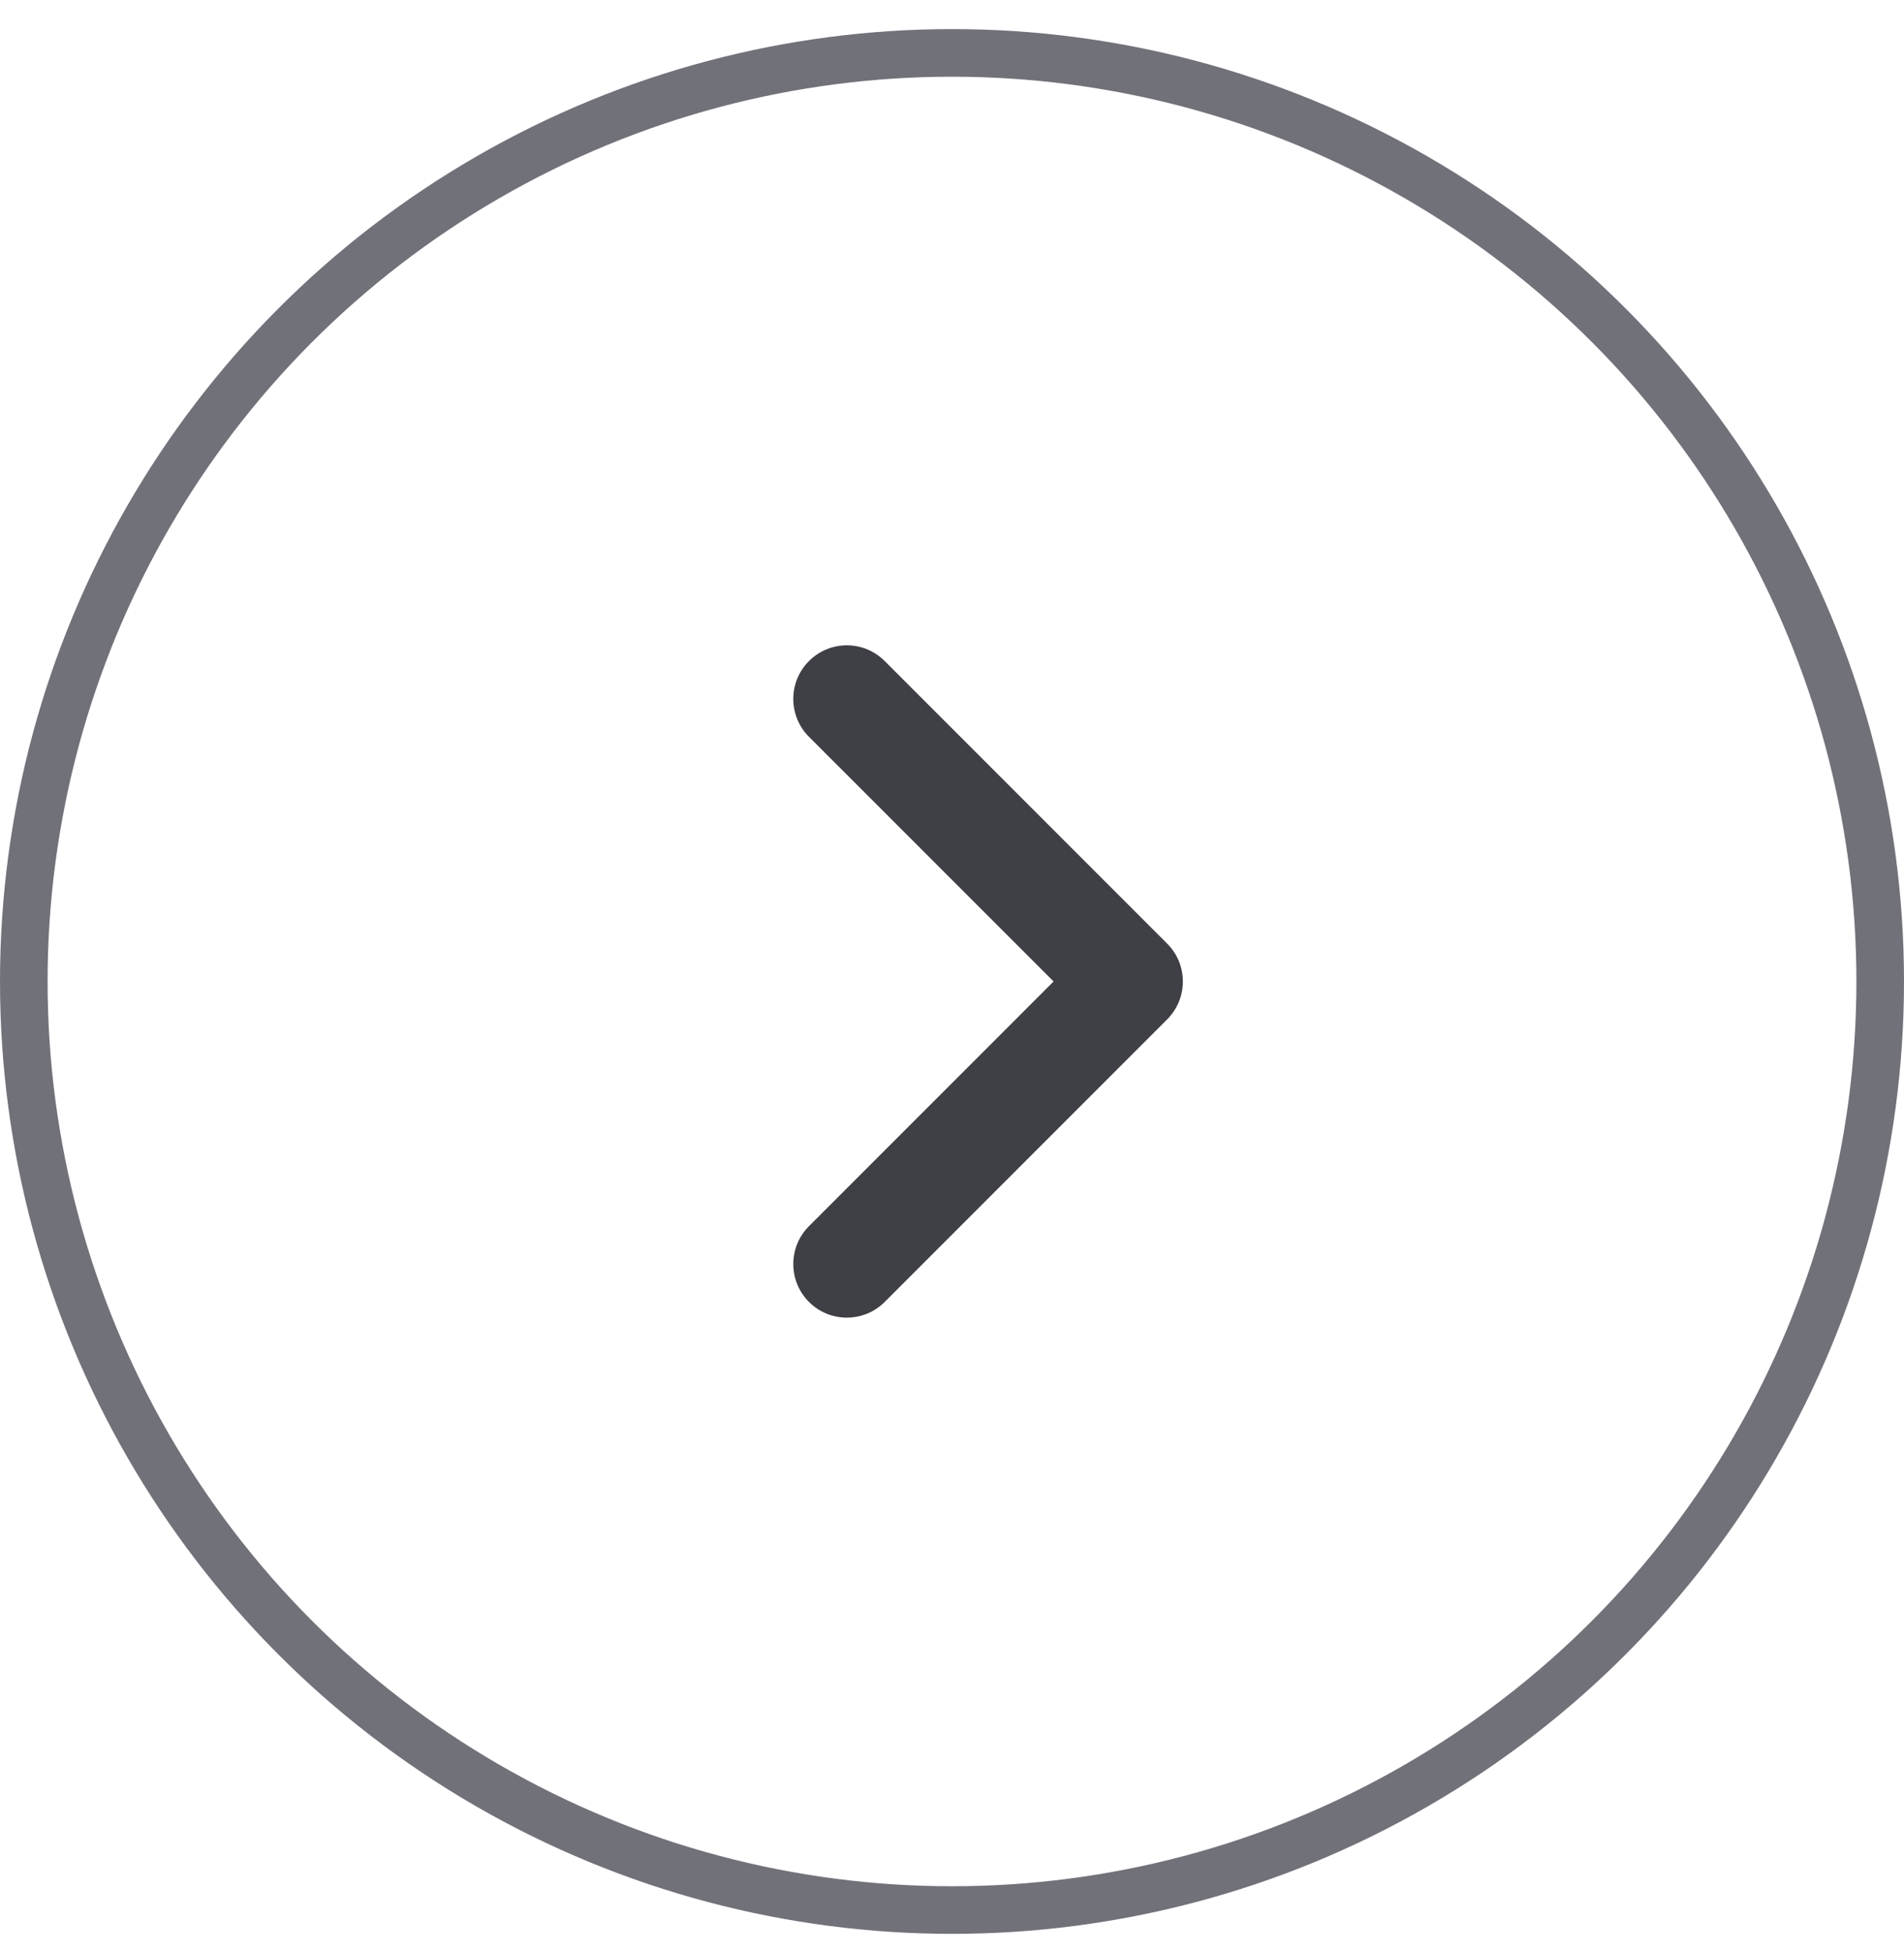
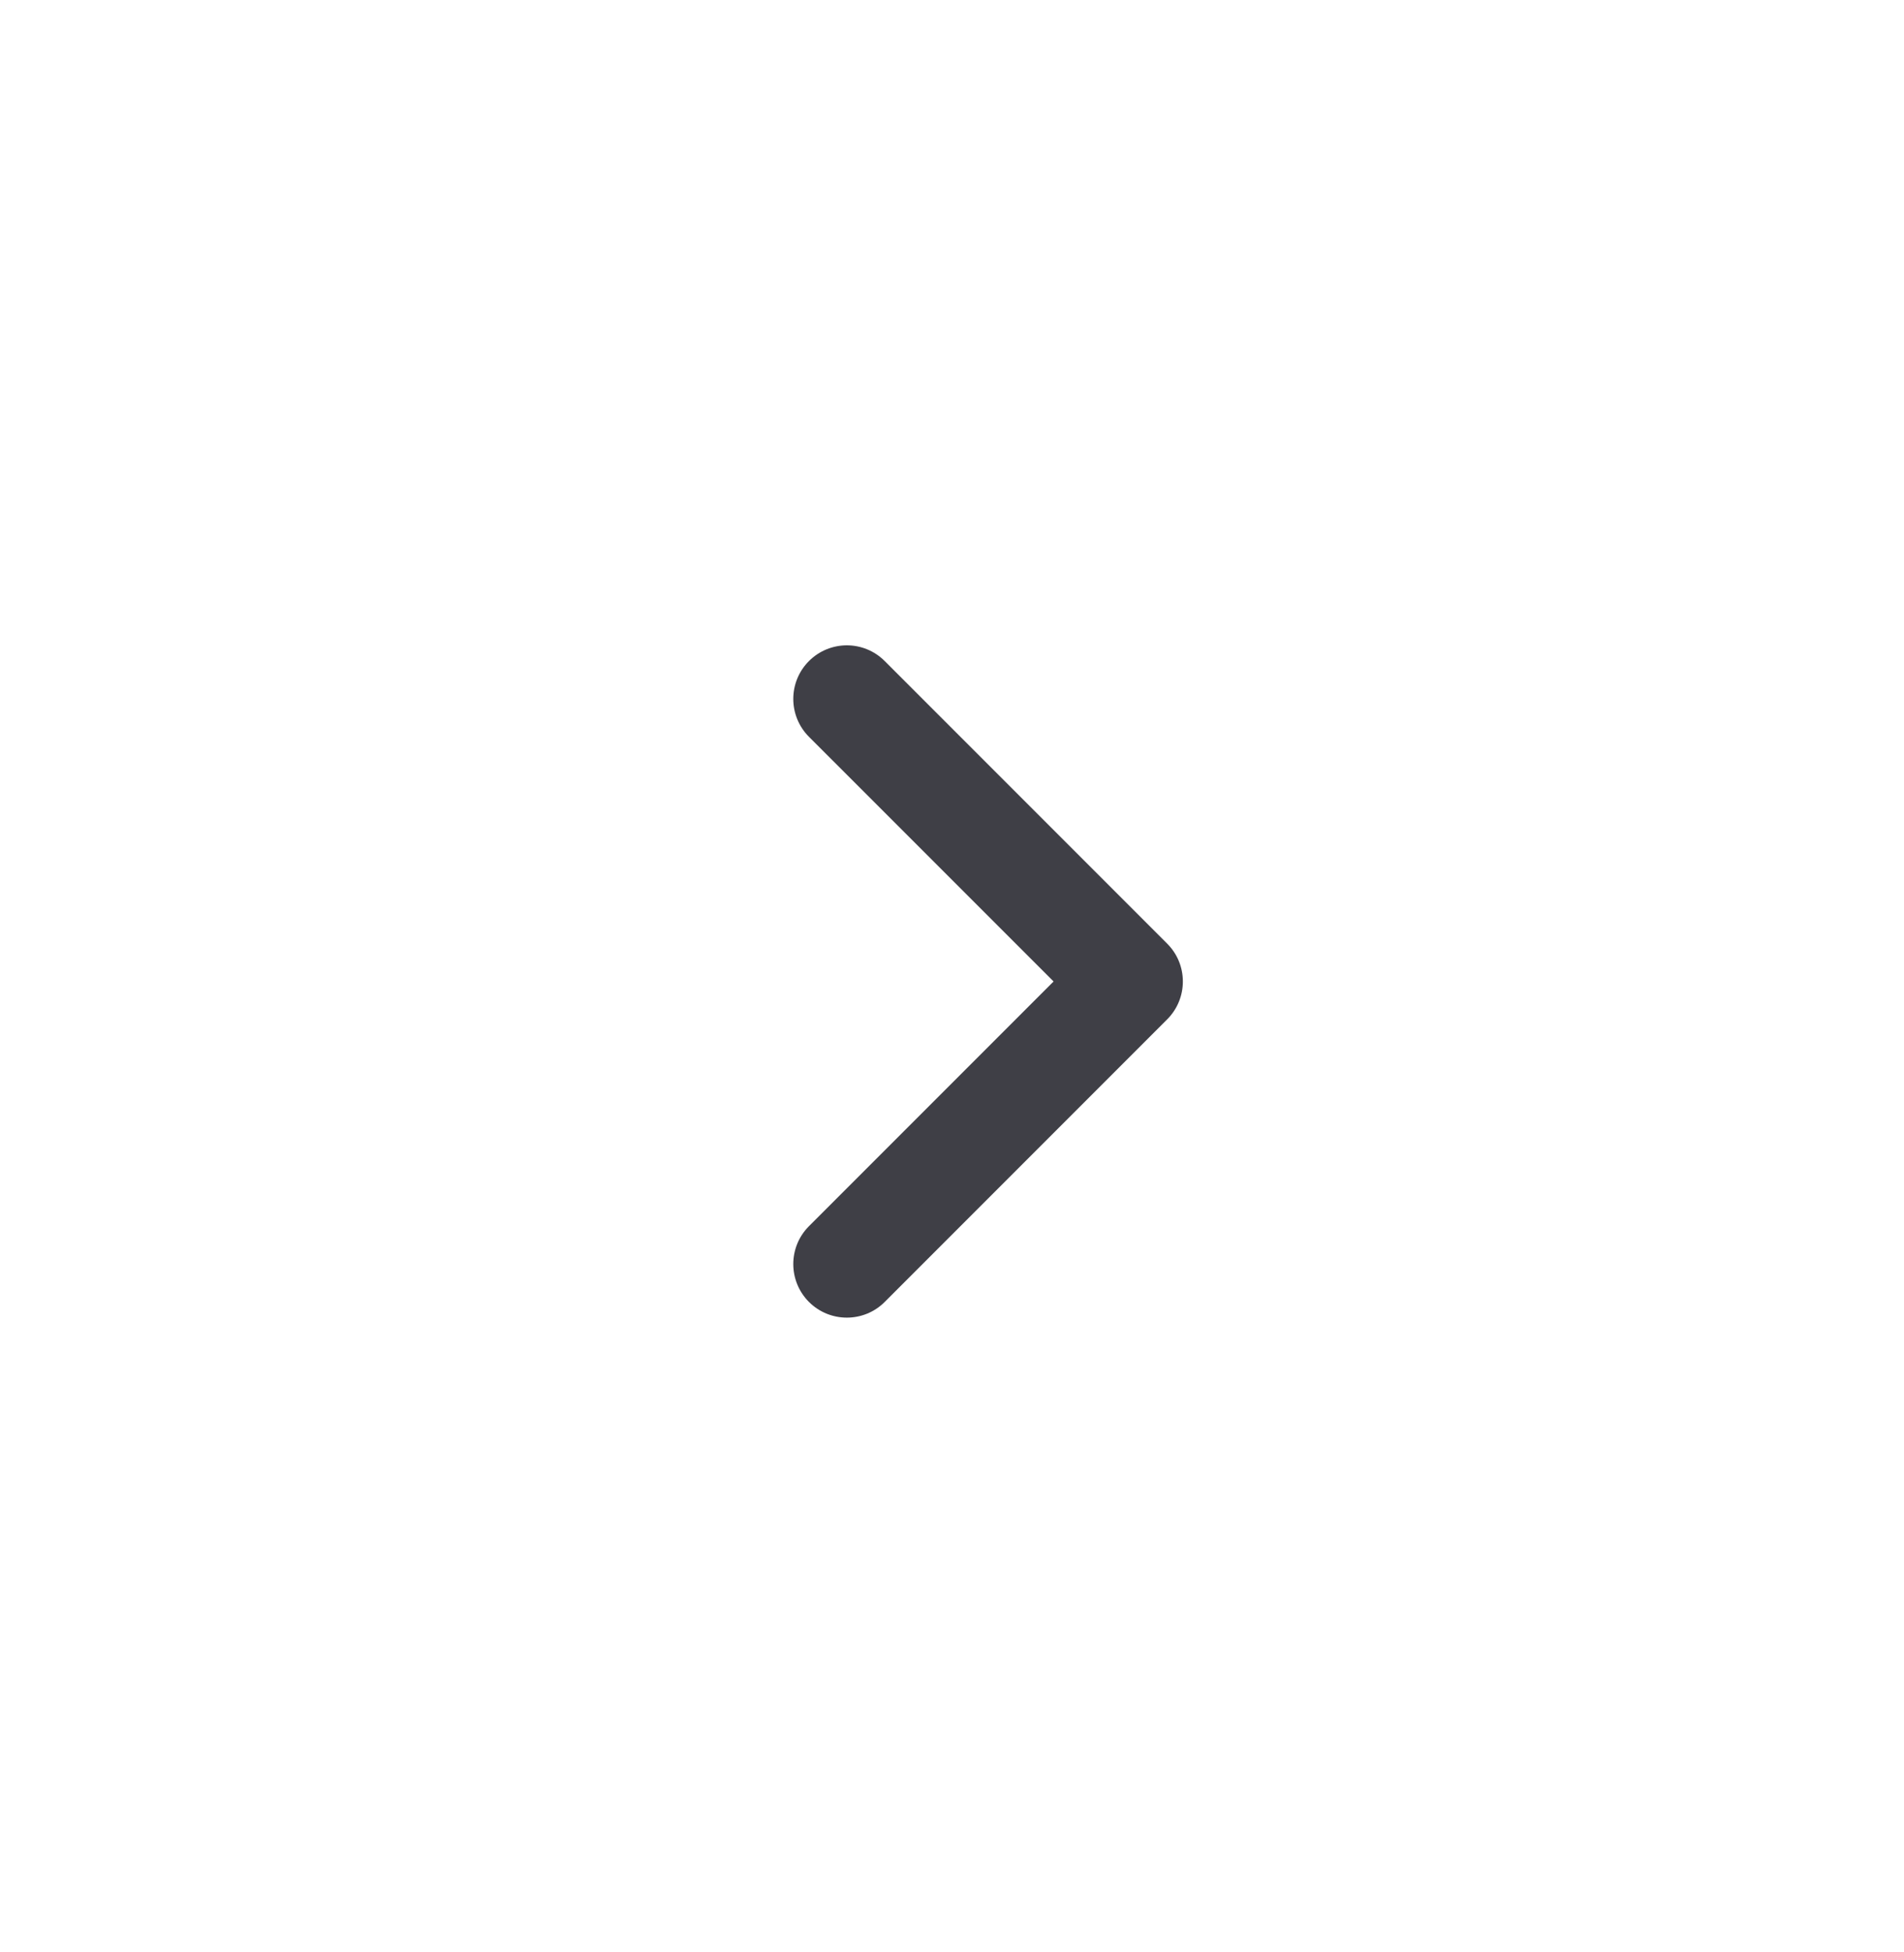
<svg xmlns="http://www.w3.org/2000/svg" width="40" height="41" viewBox="0 0 40 41" fill="none">
-   <circle cx="20" cy="20.611" r="19.5" stroke="#71717A" />
  <path fill-rule="evenodd" clip-rule="evenodd" d="M16.995 13.882C17.435 13.442 18.147 13.442 18.586 13.882L24.52 19.816C24.96 20.255 24.96 20.967 24.52 21.407L18.586 27.341C18.147 27.78 17.435 27.78 16.995 27.341C16.556 26.901 16.556 26.189 16.995 25.75L22.134 20.611L16.995 15.473C16.556 15.033 16.556 14.321 16.995 13.882Z" fill="#3F3F46" />
</svg>